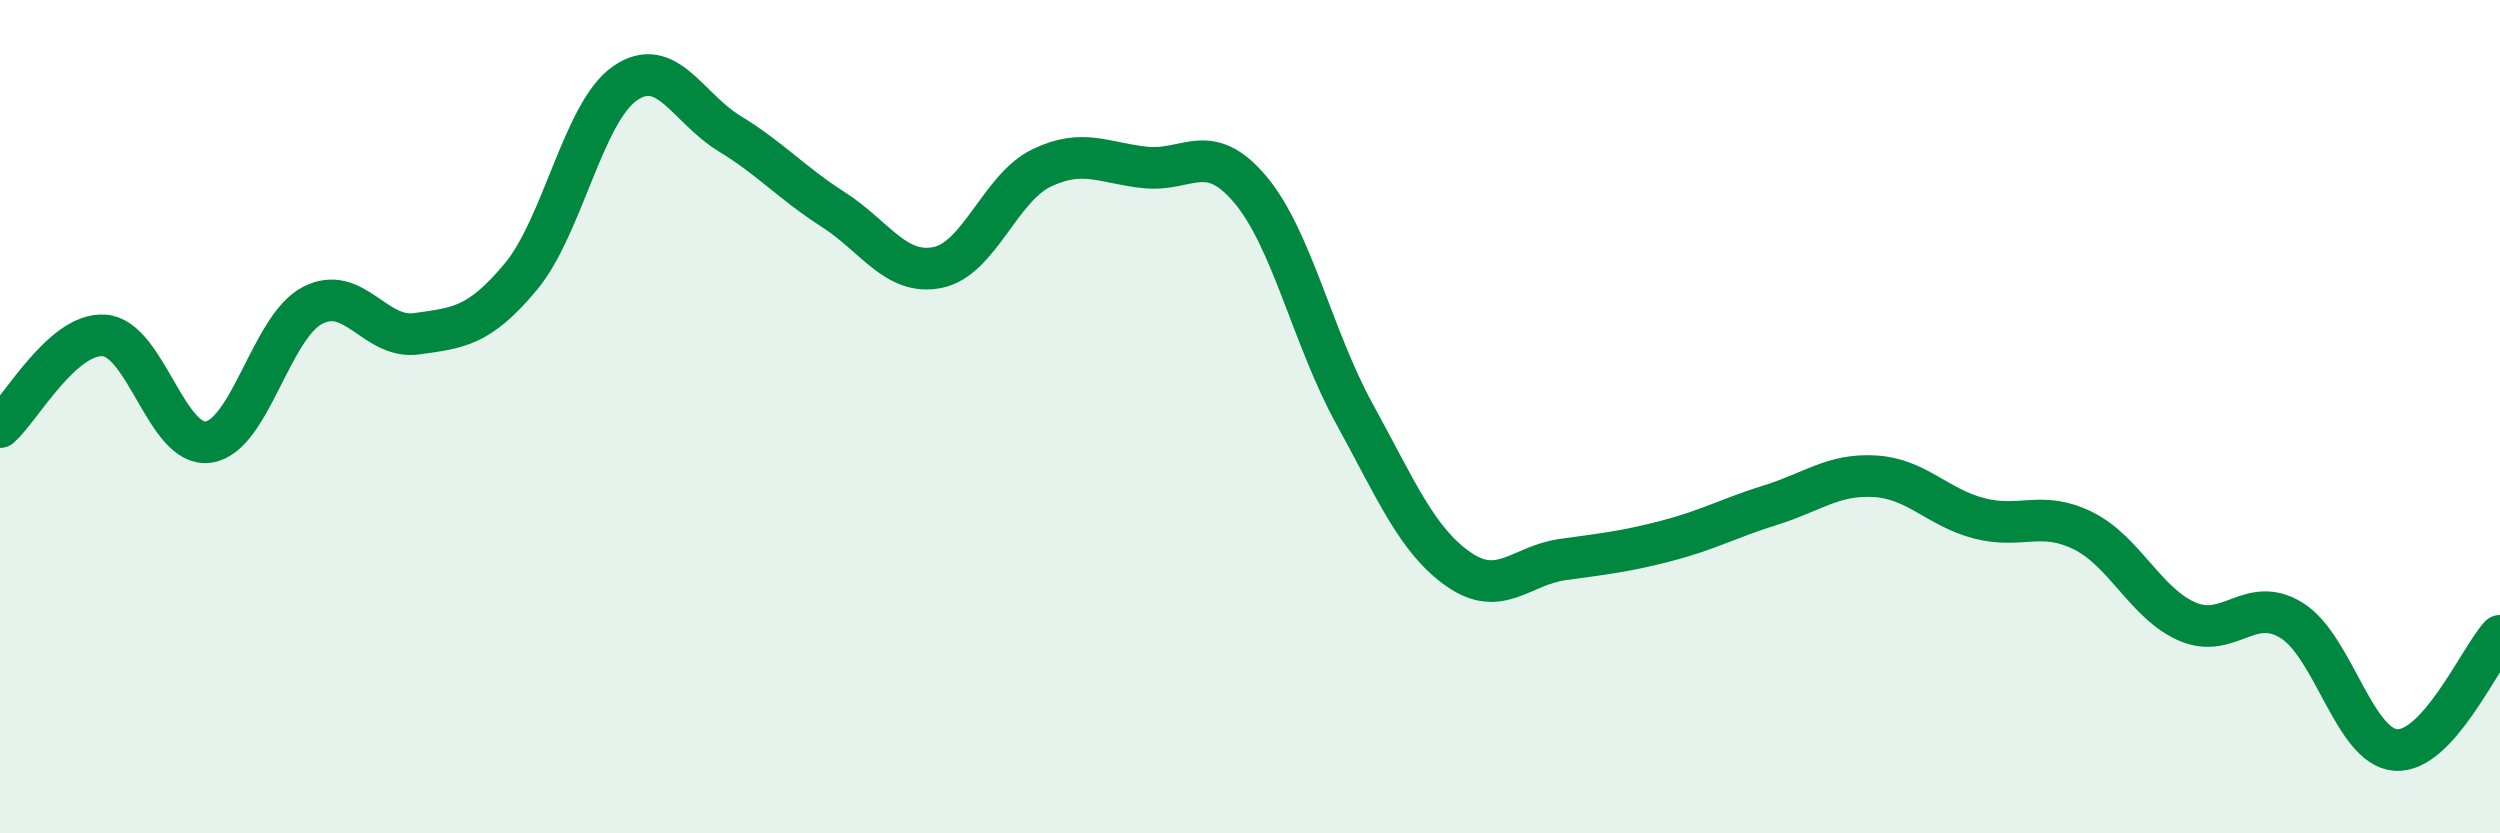
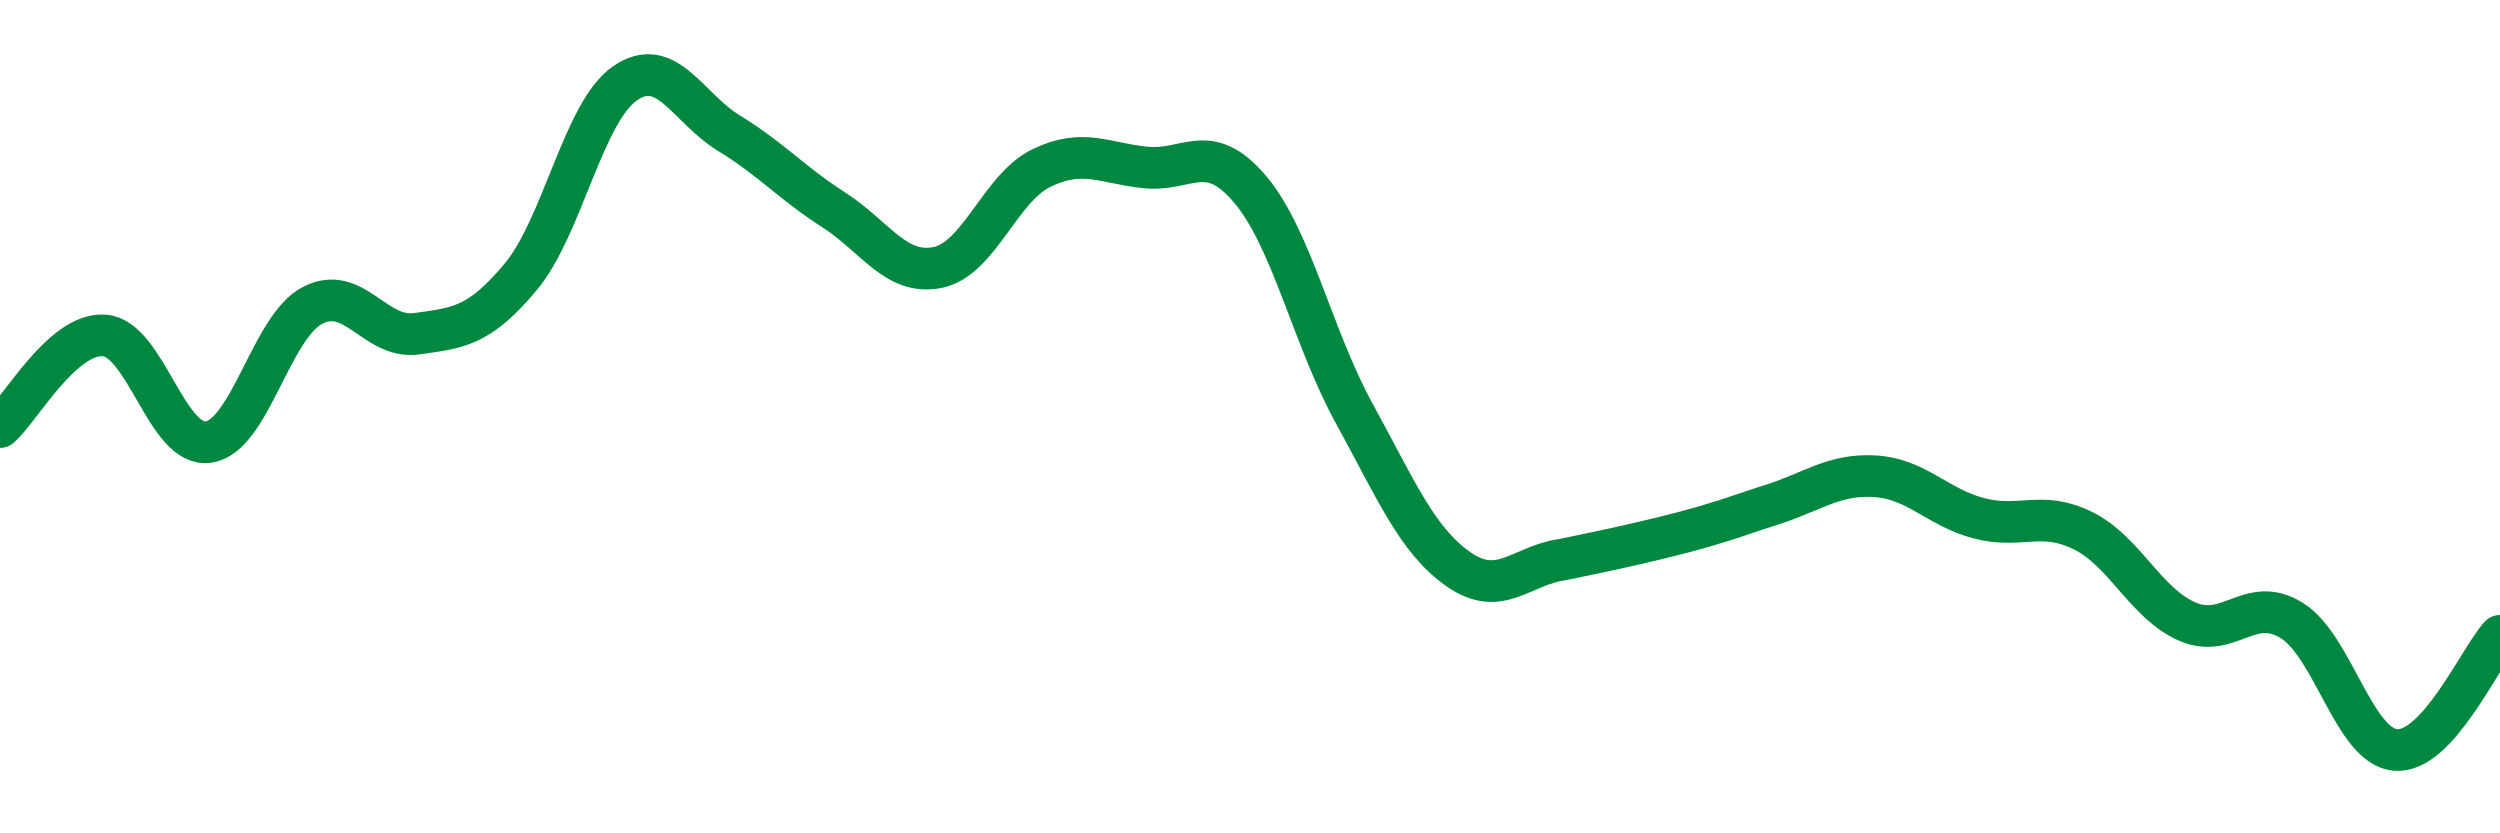
<svg xmlns="http://www.w3.org/2000/svg" width="60" height="20" viewBox="0 0 60 20">
-   <path d="M 0,10.25 C 0.5,9.81 1.5,7.98 2.5,8.05 C 3.5,8.12 4,10.75 5,10.61 C 6,10.47 6.5,7.85 7.5,7.33 C 8.5,6.81 9,8.15 10,8.01 C 11,7.87 11.5,7.84 12.5,6.64 C 13.5,5.44 14,2.69 15,2 C 16,1.31 16.5,2.59 17.5,3.2 C 18.5,3.81 19,4.39 20,5.03 C 21,5.67 21.5,6.62 22.5,6.42 C 23.5,6.22 24,4.51 25,4.03 C 26,3.55 26.5,3.92 27.5,4.02 C 28.5,4.12 29,3.36 30,4.54 C 31,5.72 31.5,8.1 32.5,9.92 C 33.5,11.74 34,12.96 35,13.66 C 36,14.36 36.5,13.57 37.5,13.43 C 38.5,13.29 39,13.24 40,12.98 C 41,12.72 41.5,12.43 42.5,12.12 C 43.5,11.81 44,11.37 45,11.43 C 46,11.49 46.5,12.18 47.5,12.44 C 48.5,12.7 49,12.24 50,12.74 C 51,13.24 51.5,14.49 52.5,14.92 C 53.5,15.35 54,14.27 55,14.89 C 56,15.51 56.5,17.93 57.5,18 C 58.5,18.07 59.5,15.81 60,15.26L60 20L0 20Z" fill="#008740" opacity="0.1" stroke-linecap="round" stroke-linejoin="round" />
-   <path d="M 0,10.25 C 0.5,9.81 1.5,7.98 2.5,8.05 C 3.5,8.12 4,10.75 5,10.61 C 6,10.47 6.5,7.85 7.5,7.33 C 8.5,6.81 9,8.15 10,8.01 C 11,7.87 11.5,7.84 12.5,6.64 C 13.5,5.44 14,2.69 15,2 C 16,1.31 16.5,2.59 17.5,3.2 C 18.5,3.81 19,4.39 20,5.03 C 21,5.67 21.5,6.62 22.5,6.42 C 23.5,6.22 24,4.51 25,4.03 C 26,3.55 26.5,3.92 27.5,4.02 C 28.5,4.12 29,3.36 30,4.54 C 31,5.72 31.5,8.1 32.5,9.92 C 33.5,11.74 34,12.96 35,13.66 C 36,14.36 36.5,13.57 37.5,13.43 C 38.5,13.29 39,13.24 40,12.98 C 41,12.72 41.5,12.43 42.5,12.12 C 43.5,11.81 44,11.37 45,11.43 C 46,11.49 46.5,12.18 47.5,12.44 C 48.5,12.7 49,12.24 50,12.74 C 51,13.24 51.5,14.49 52.5,14.92 C 53.5,15.35 54,14.27 55,14.89 C 56,15.51 56.5,17.93 57.5,18 C 58.5,18.07 59.5,15.81 60,15.26" stroke="#008740" stroke-width="1" fill="none" stroke-linecap="round" stroke-linejoin="round" />
+   <path d="M 0,10.25 C 0.5,9.81 1.5,7.98 2.5,8.05 C 3.5,8.12 4,10.75 5,10.61 C 6,10.47 6.5,7.85 7.5,7.33 C 8.5,6.81 9,8.15 10,8.01 C 11,7.87 11.5,7.84 12.5,6.64 C 13.5,5.44 14,2.69 15,2 C 16,1.31 16.5,2.59 17.5,3.2 C 18.5,3.81 19,4.39 20,5.03 C 21,5.67 21.5,6.62 22.5,6.42 C 23.5,6.22 24,4.51 25,4.03 C 26,3.55 26.5,3.92 27.5,4.02 C 28.5,4.12 29,3.36 30,4.54 C 31,5.72 31.5,8.1 32.5,9.92 C 33.5,11.74 34,12.96 35,13.66 C 36,14.36 36.5,13.57 37.5,13.43 C 41,12.72 41.5,12.43 42.5,12.12 C 43.5,11.81 44,11.37 45,11.43 C 46,11.49 46.5,12.18 47.5,12.44 C 48.5,12.7 49,12.24 50,12.74 C 51,13.24 51.5,14.49 52.5,14.92 C 53.5,15.35 54,14.27 55,14.89 C 56,15.51 56.5,17.93 57.5,18 C 58.5,18.07 59.5,15.81 60,15.26" stroke="#008740" stroke-width="1" fill="none" stroke-linecap="round" stroke-linejoin="round" />
</svg>